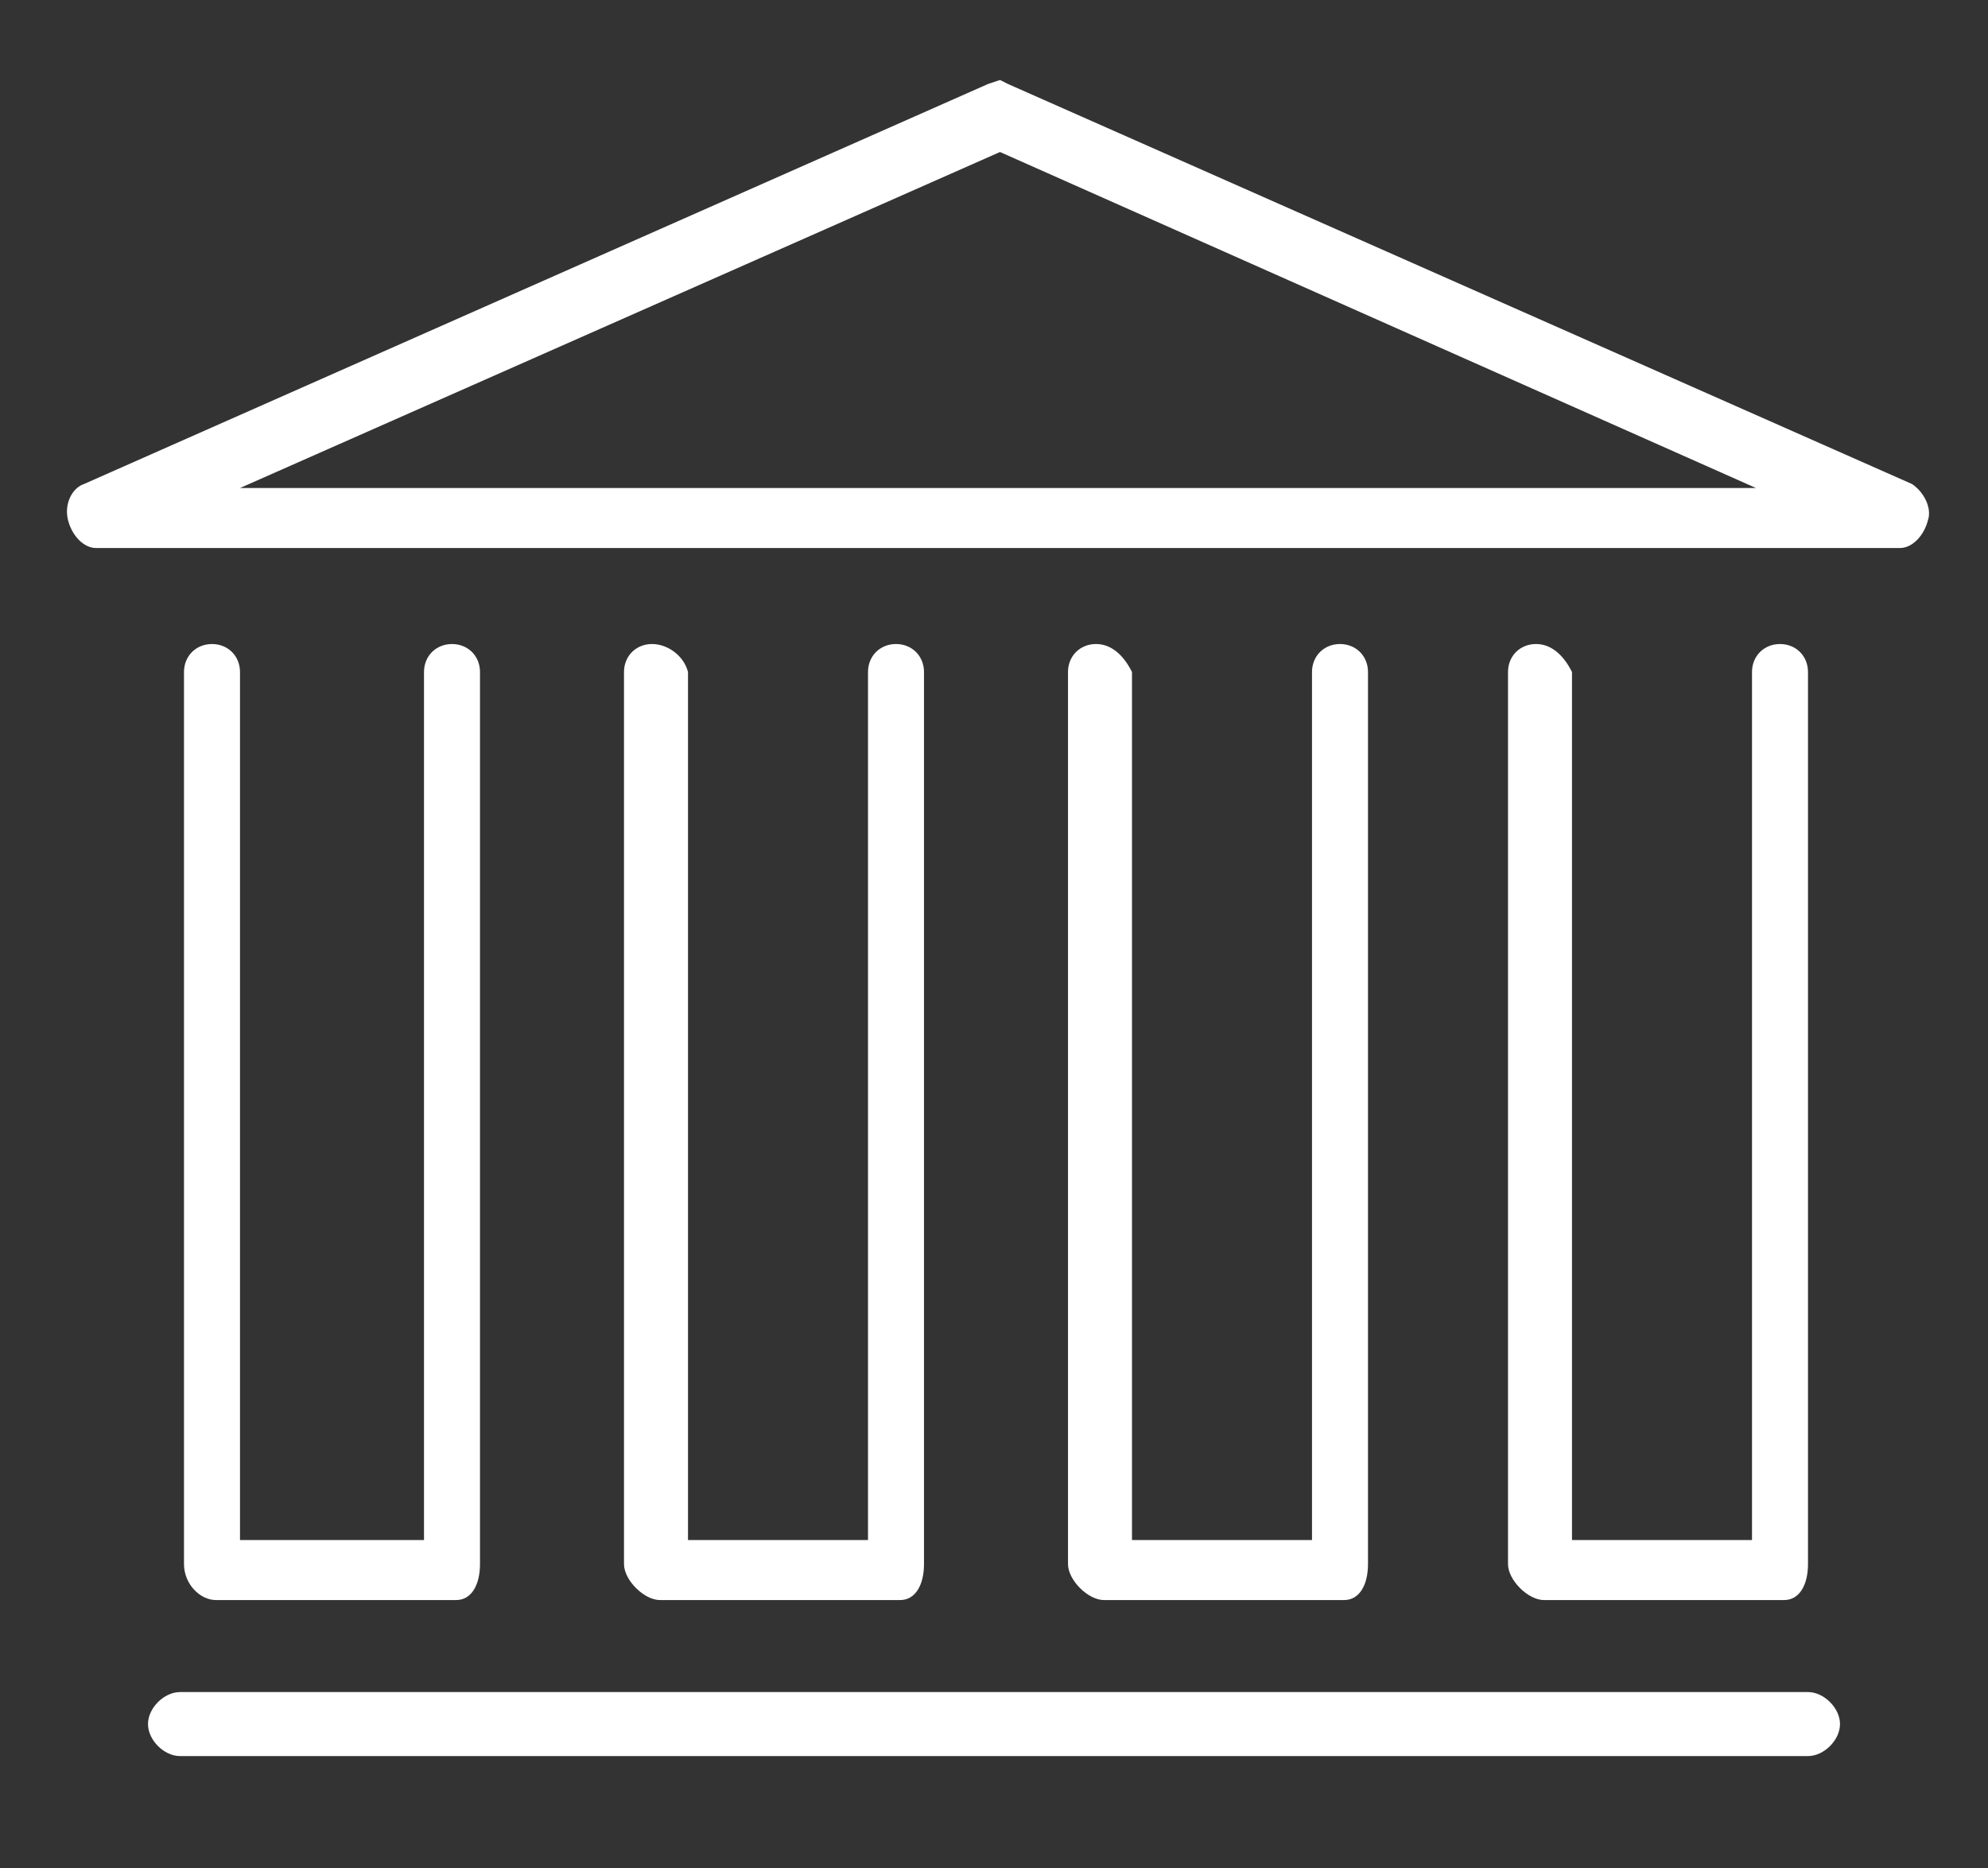
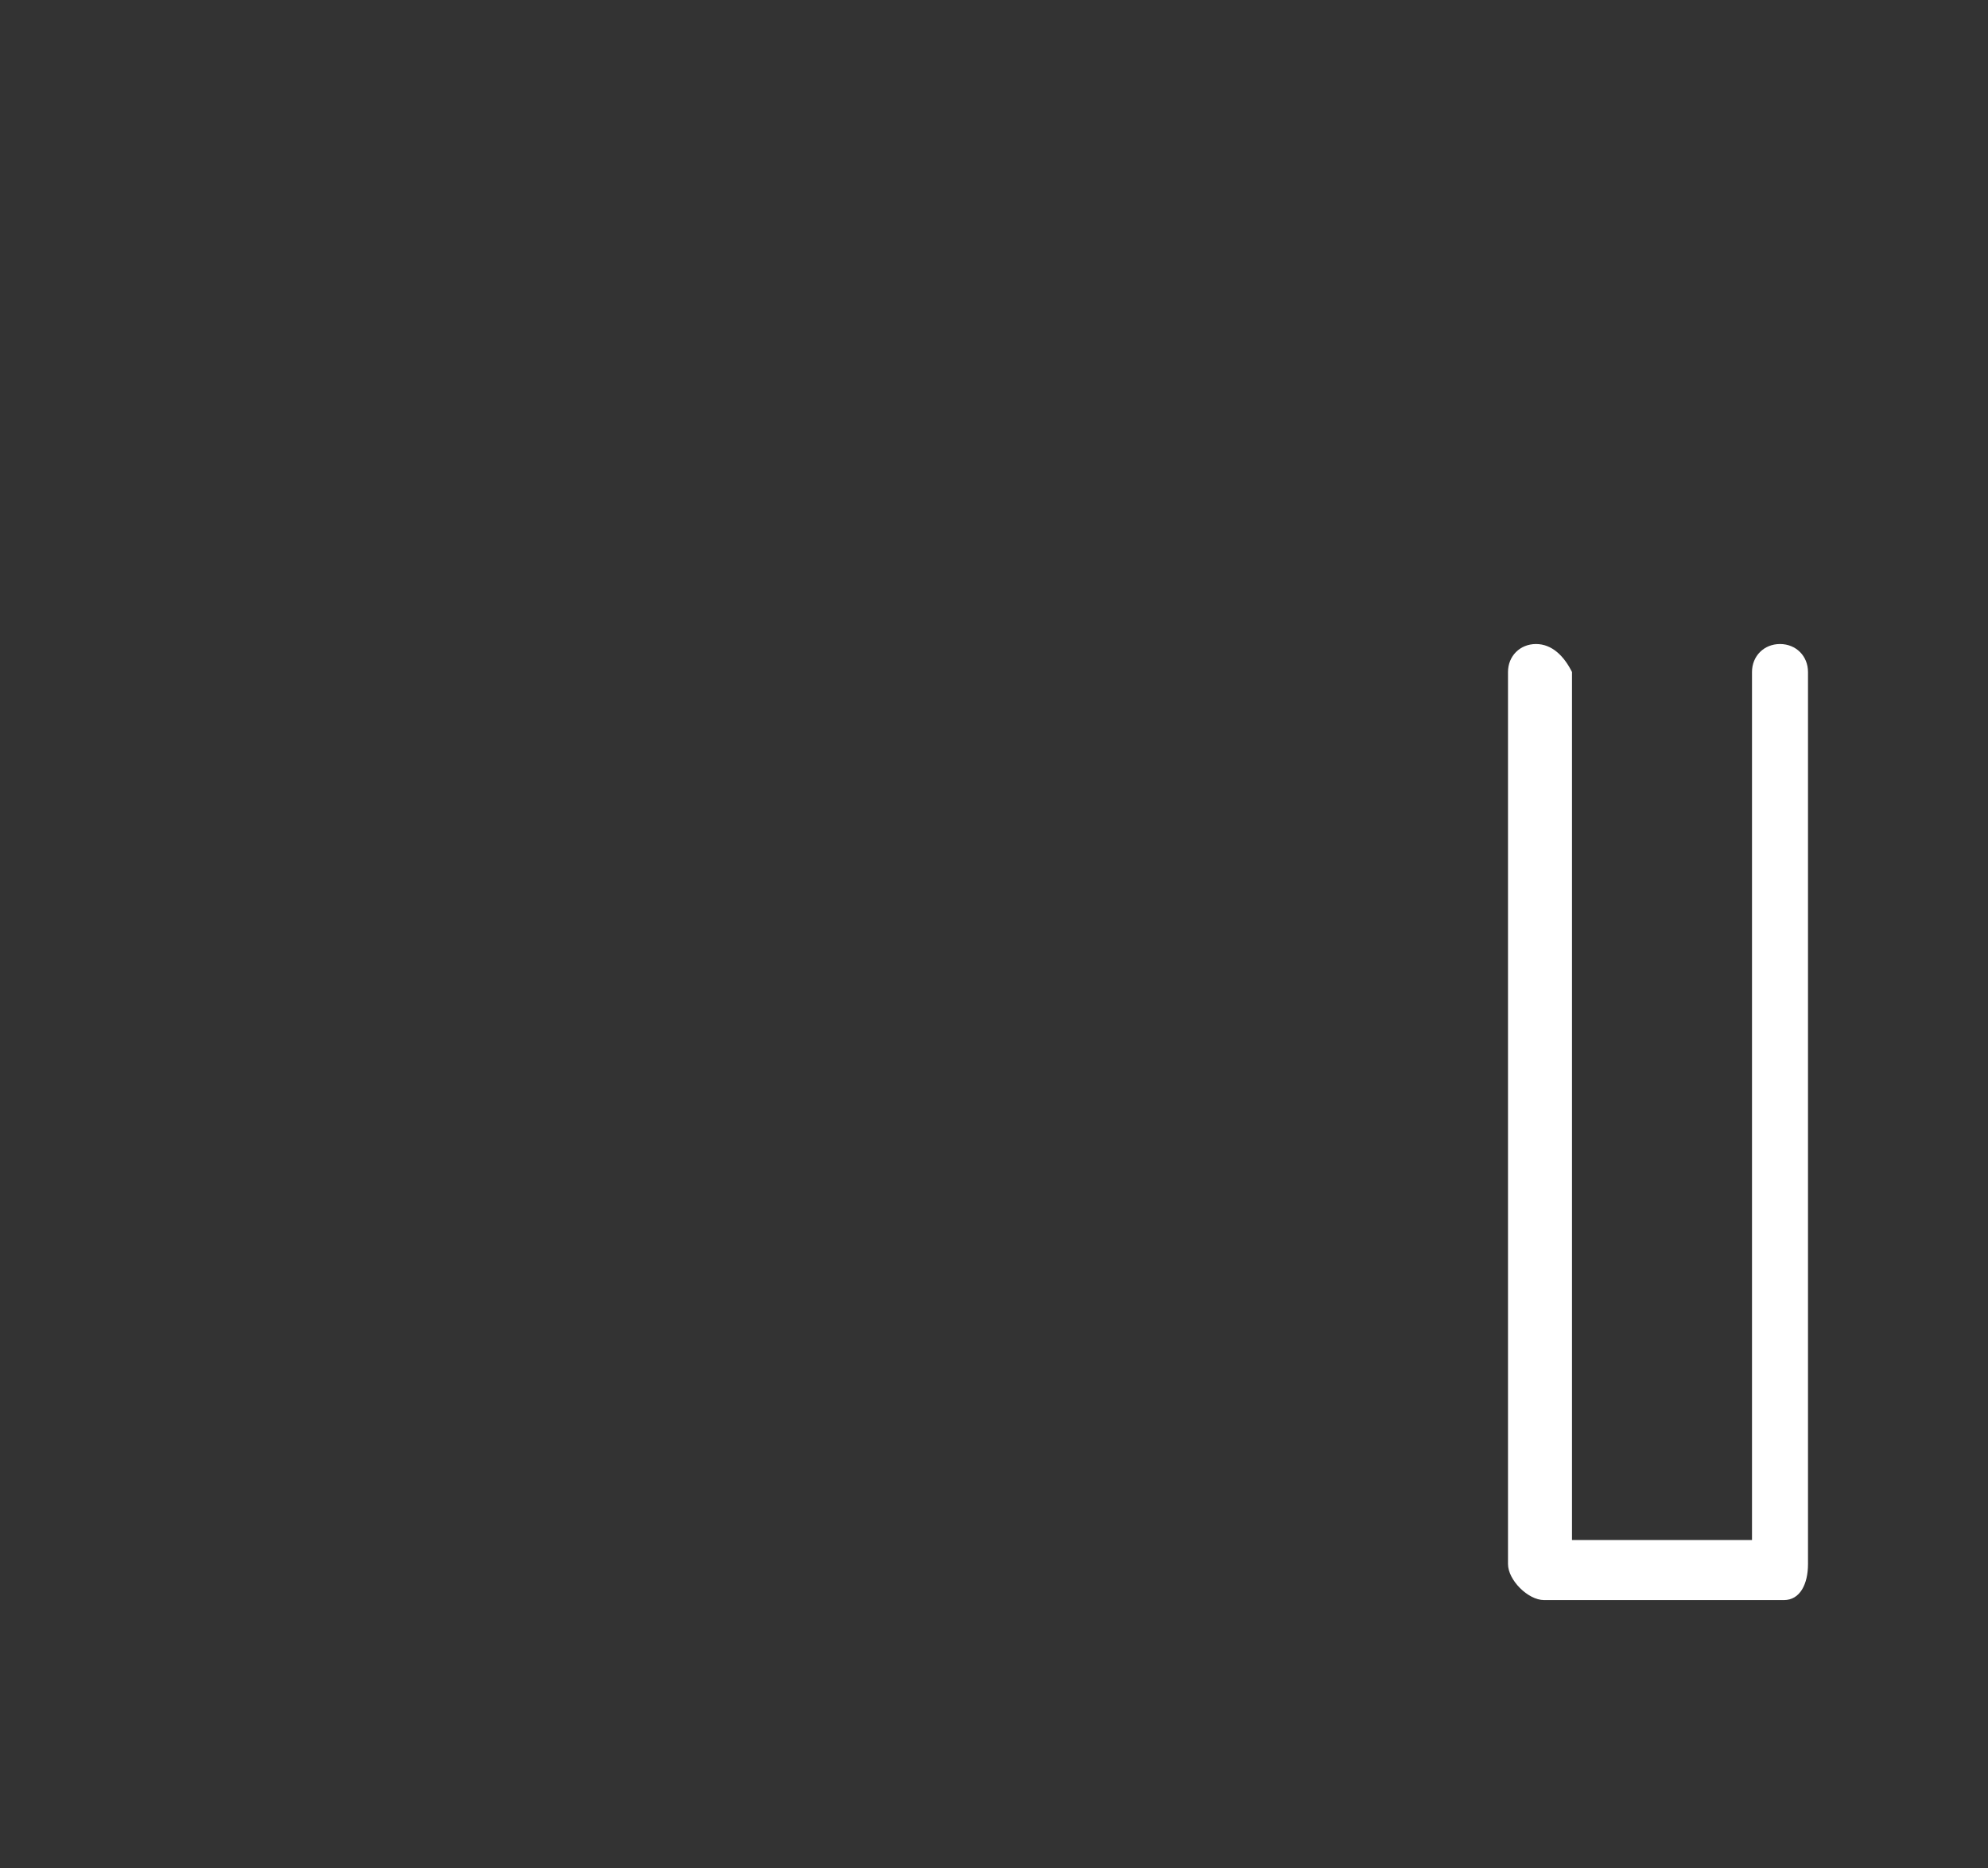
<svg xmlns="http://www.w3.org/2000/svg" version="1.1" id="Layer_1" x="0px" y="0px" viewBox="0 0 49.7 46.7" style="enable-background:new 0 0 49.7 46.7;" xml:space="preserve">
  <rect x="0" y="0" width="49.7" height="46.7" fill="#333333" stroke="none" />
  <style type="text/css">
	.st0{fill:#FFFFFF;}
</style>
  <g>
-     <path class="st0" d="M5.3,16.1c-0.4,0-0.7,0.3-0.7,0.7v22.3C4.6,39.6,5,40,5.4,40h6c0.4,0,0.6-0.4,0.6-0.9V16.8   c0-0.4-0.3-0.7-0.7-0.7c-0.4,0-0.7,0.3-0.7,0.7v21.7H6V16.8C6,16.4,5.7,16.1,5.3,16.1" />
-     <path class="st0" d="M16.3,16.1c-0.4,0-0.7,0.3-0.7,0.7v22.3c0,0.4,0.5,0.9,0.9,0.9h6c0.4,0,0.6-0.4,0.6-0.9V16.8   c0-0.4-0.3-0.7-0.7-0.7c-0.4,0-0.7,0.3-0.7,0.7v21.7h-4.5V16.8C17.1,16.4,16.7,16.1,16.3,16.1" />
-     <path class="st0" d="M27.4,16.1c-0.4,0-0.7,0.3-0.7,0.7v22.3c0,0.4,0.5,0.9,0.9,0.9h6c0.4,0,0.6-0.4,0.6-0.9V16.8   c0-0.4-0.3-0.7-0.7-0.7c-0.4,0-0.7,0.3-0.7,0.7v21.7h-4.5V16.8C28.1,16.4,27.8,16.1,27.4,16.1" />
    <path class="st0" d="M38.4,16.1c-0.4,0-0.7,0.3-0.7,0.7v22.3c0,0.4,0.5,0.9,0.9,0.9h6c0.4,0,0.6-0.4,0.6-0.9V16.8   c0-0.4-0.3-0.7-0.7-0.7c-0.4,0-0.7,0.3-0.7,0.7v21.7h-4.5V16.8C39.1,16.4,38.8,16.1,38.4,16.1" />
-     <path class="st0" d="M6,12.2L25,3.8l18.9,8.4H6z M47.8,12.1l-22.6-10L25,2l-0.3,0.1l-22.6,10c-0.3,0.1-0.5,0.5-0.4,0.9   c0.1,0.4,0.4,0.7,0.7,0.7h45.1c0.3,0,0.6-0.3,0.7-0.7C48.3,12.7,48.1,12.3,47.8,12.1" />
-     <path class="st0" d="M45.2,42.3l-40.7,0h0c-0.4,0-0.8,0.4-0.8,0.8s0.4,0.8,0.8,0.8l40.7,0c0.4,0,0.8-0.4,0.8-0.8   S45.6,42.3,45.2,42.3" />
  </g>
</svg>